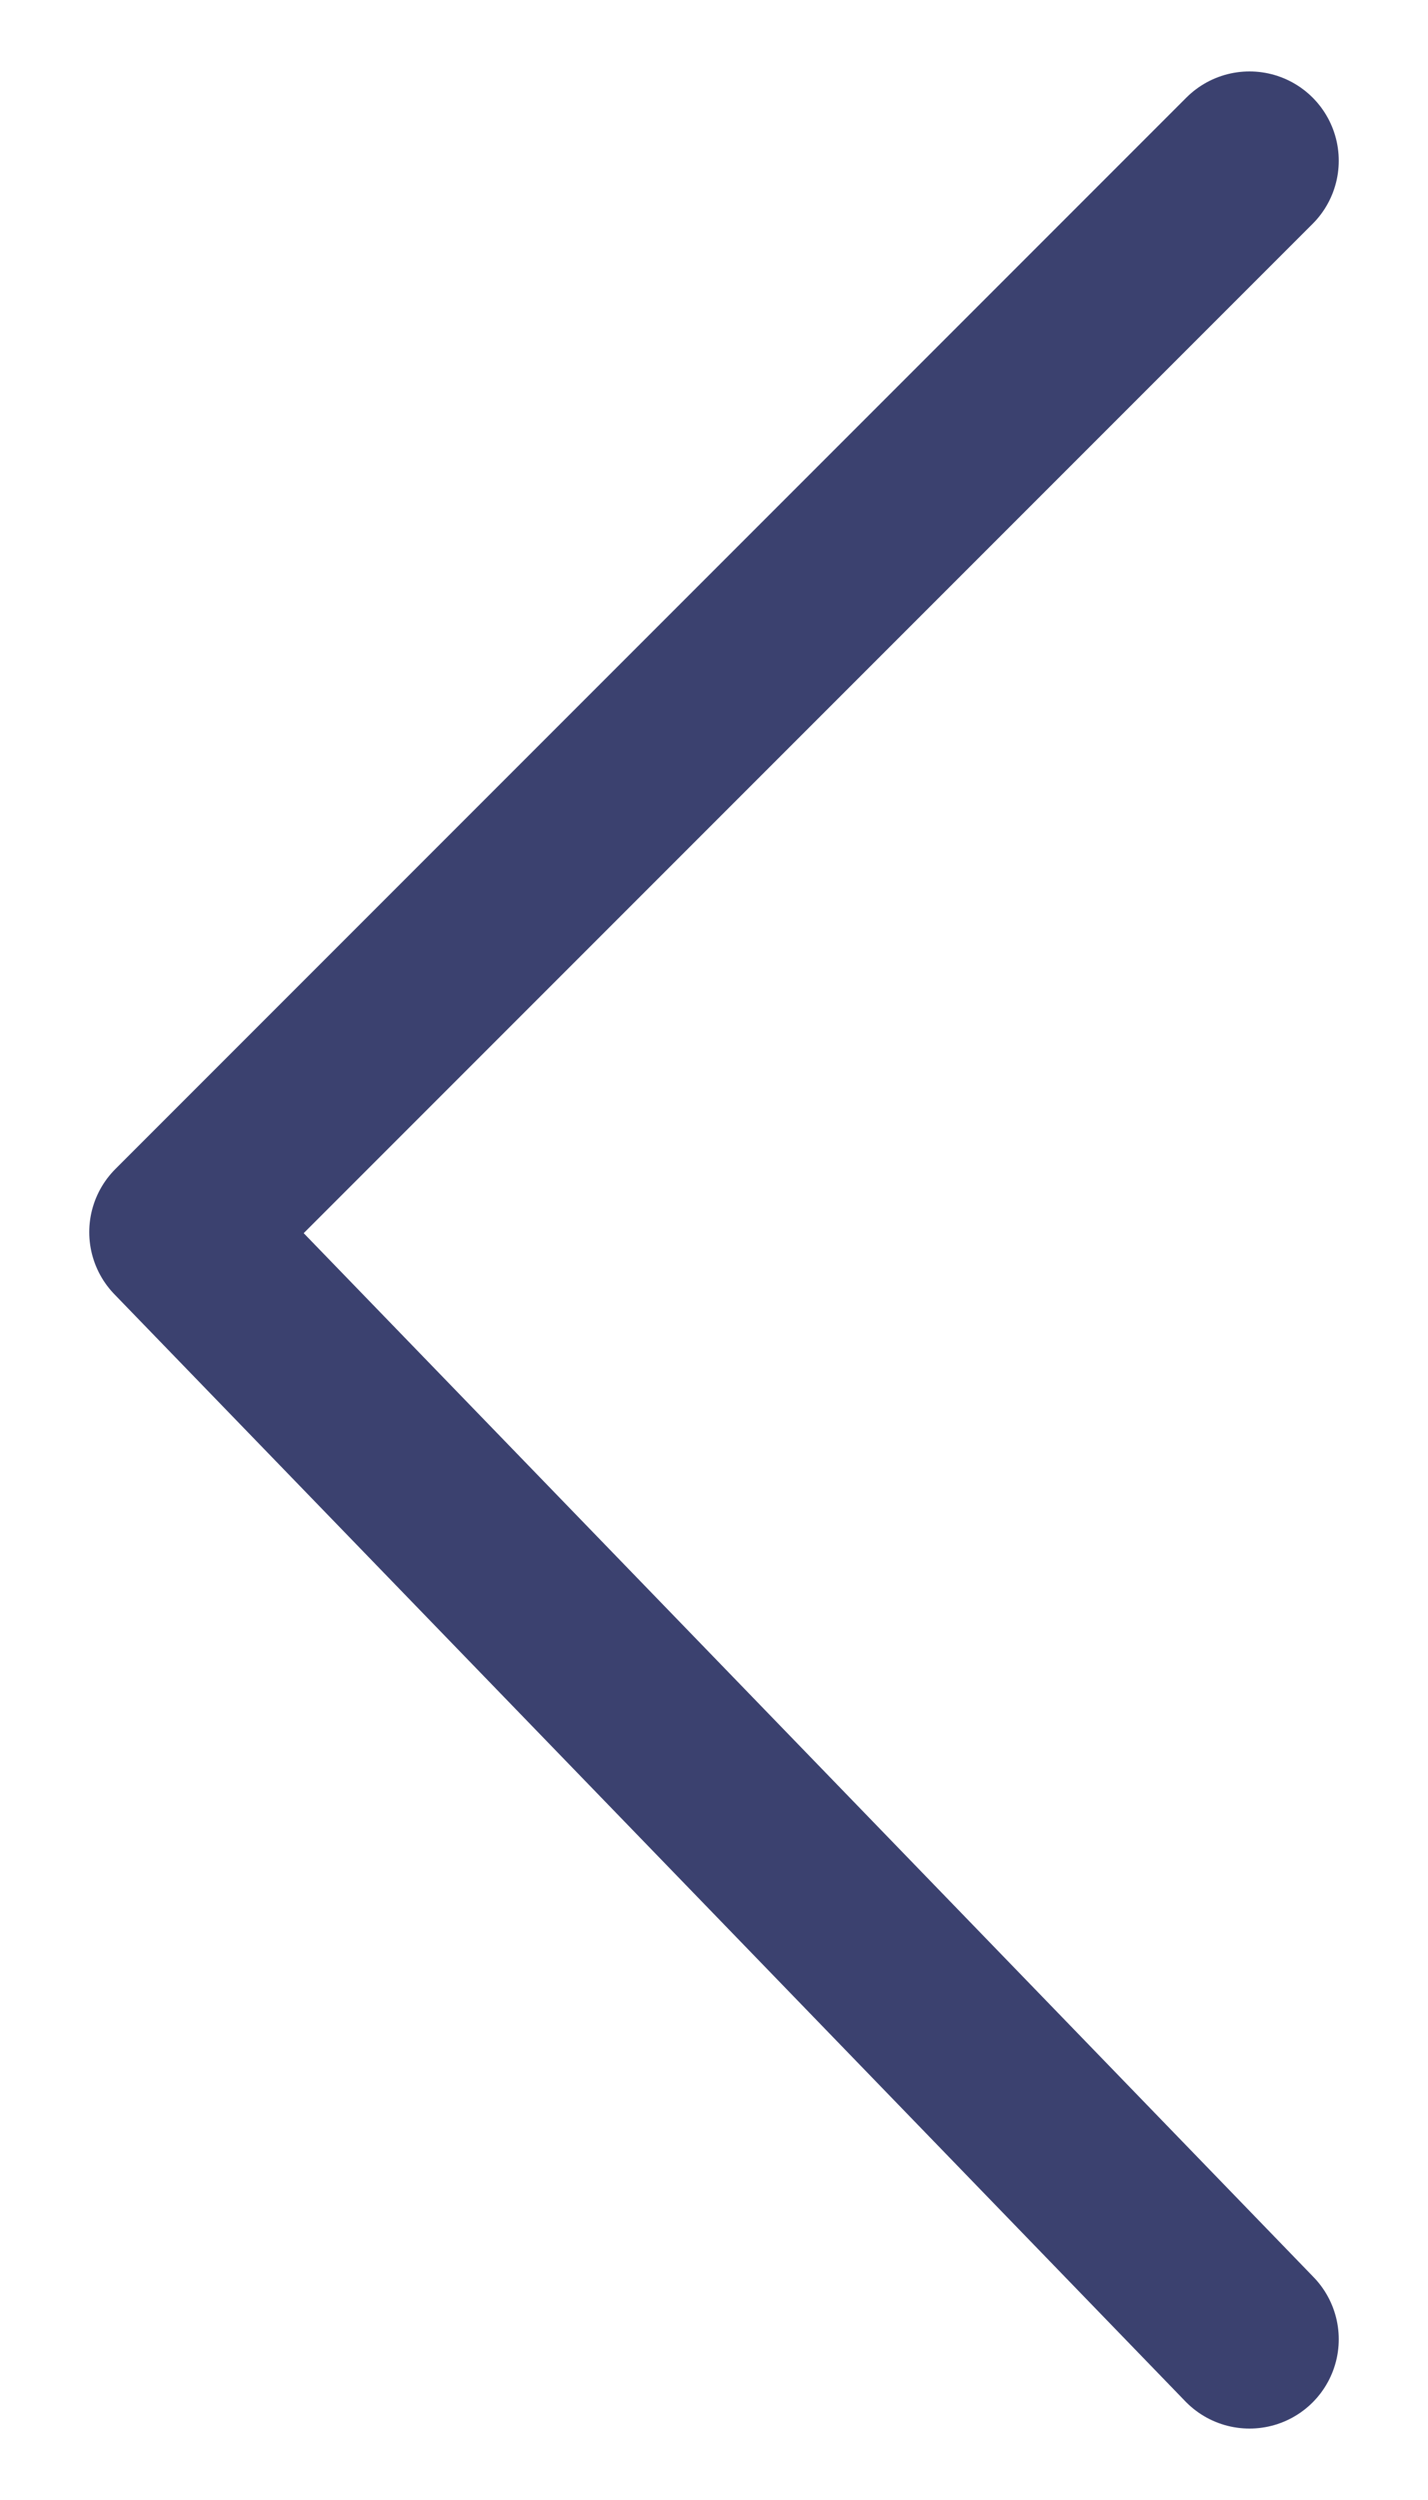
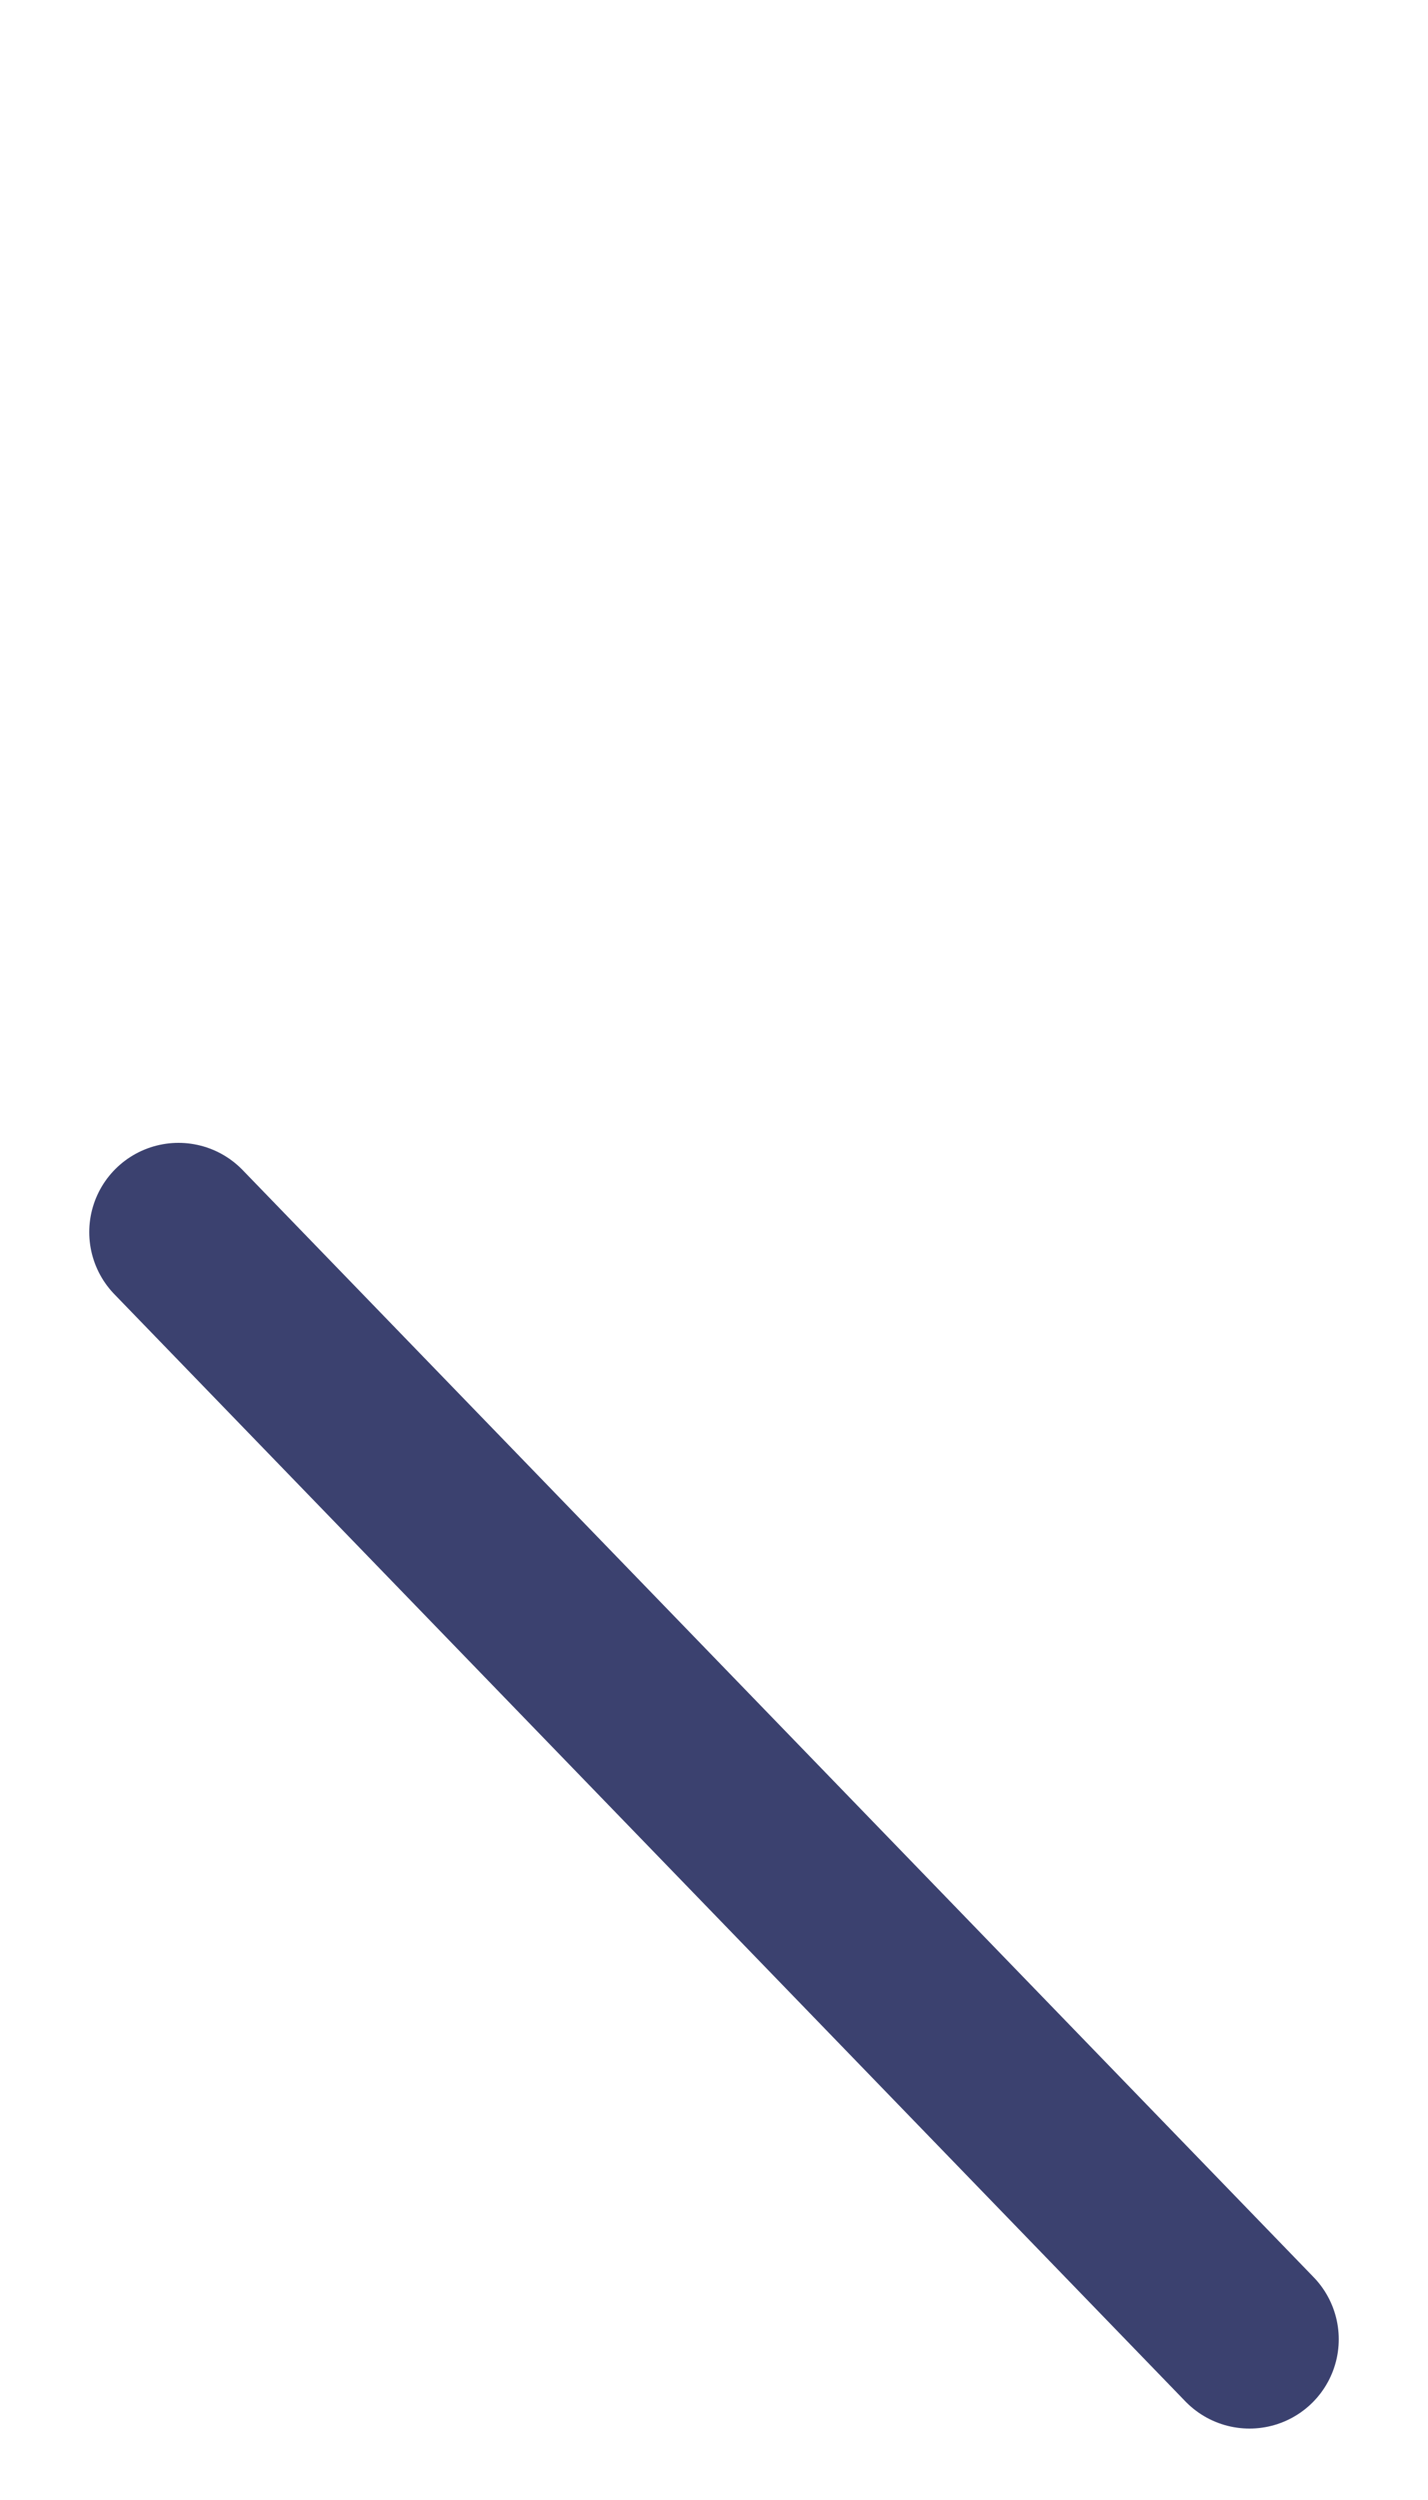
<svg xmlns="http://www.w3.org/2000/svg" width="8" height="14" viewBox="0 0 8 14" fill="none">
-   <path d="M7 13.1L1 6.9L7 0.9" stroke="#3B416F" stroke-miterlimit="10" stroke-linecap="round" stroke-linejoin="round" />
+   <path d="M7 13.1L1 6.9" stroke="#3B416F" stroke-miterlimit="10" stroke-linecap="round" stroke-linejoin="round" />
</svg>